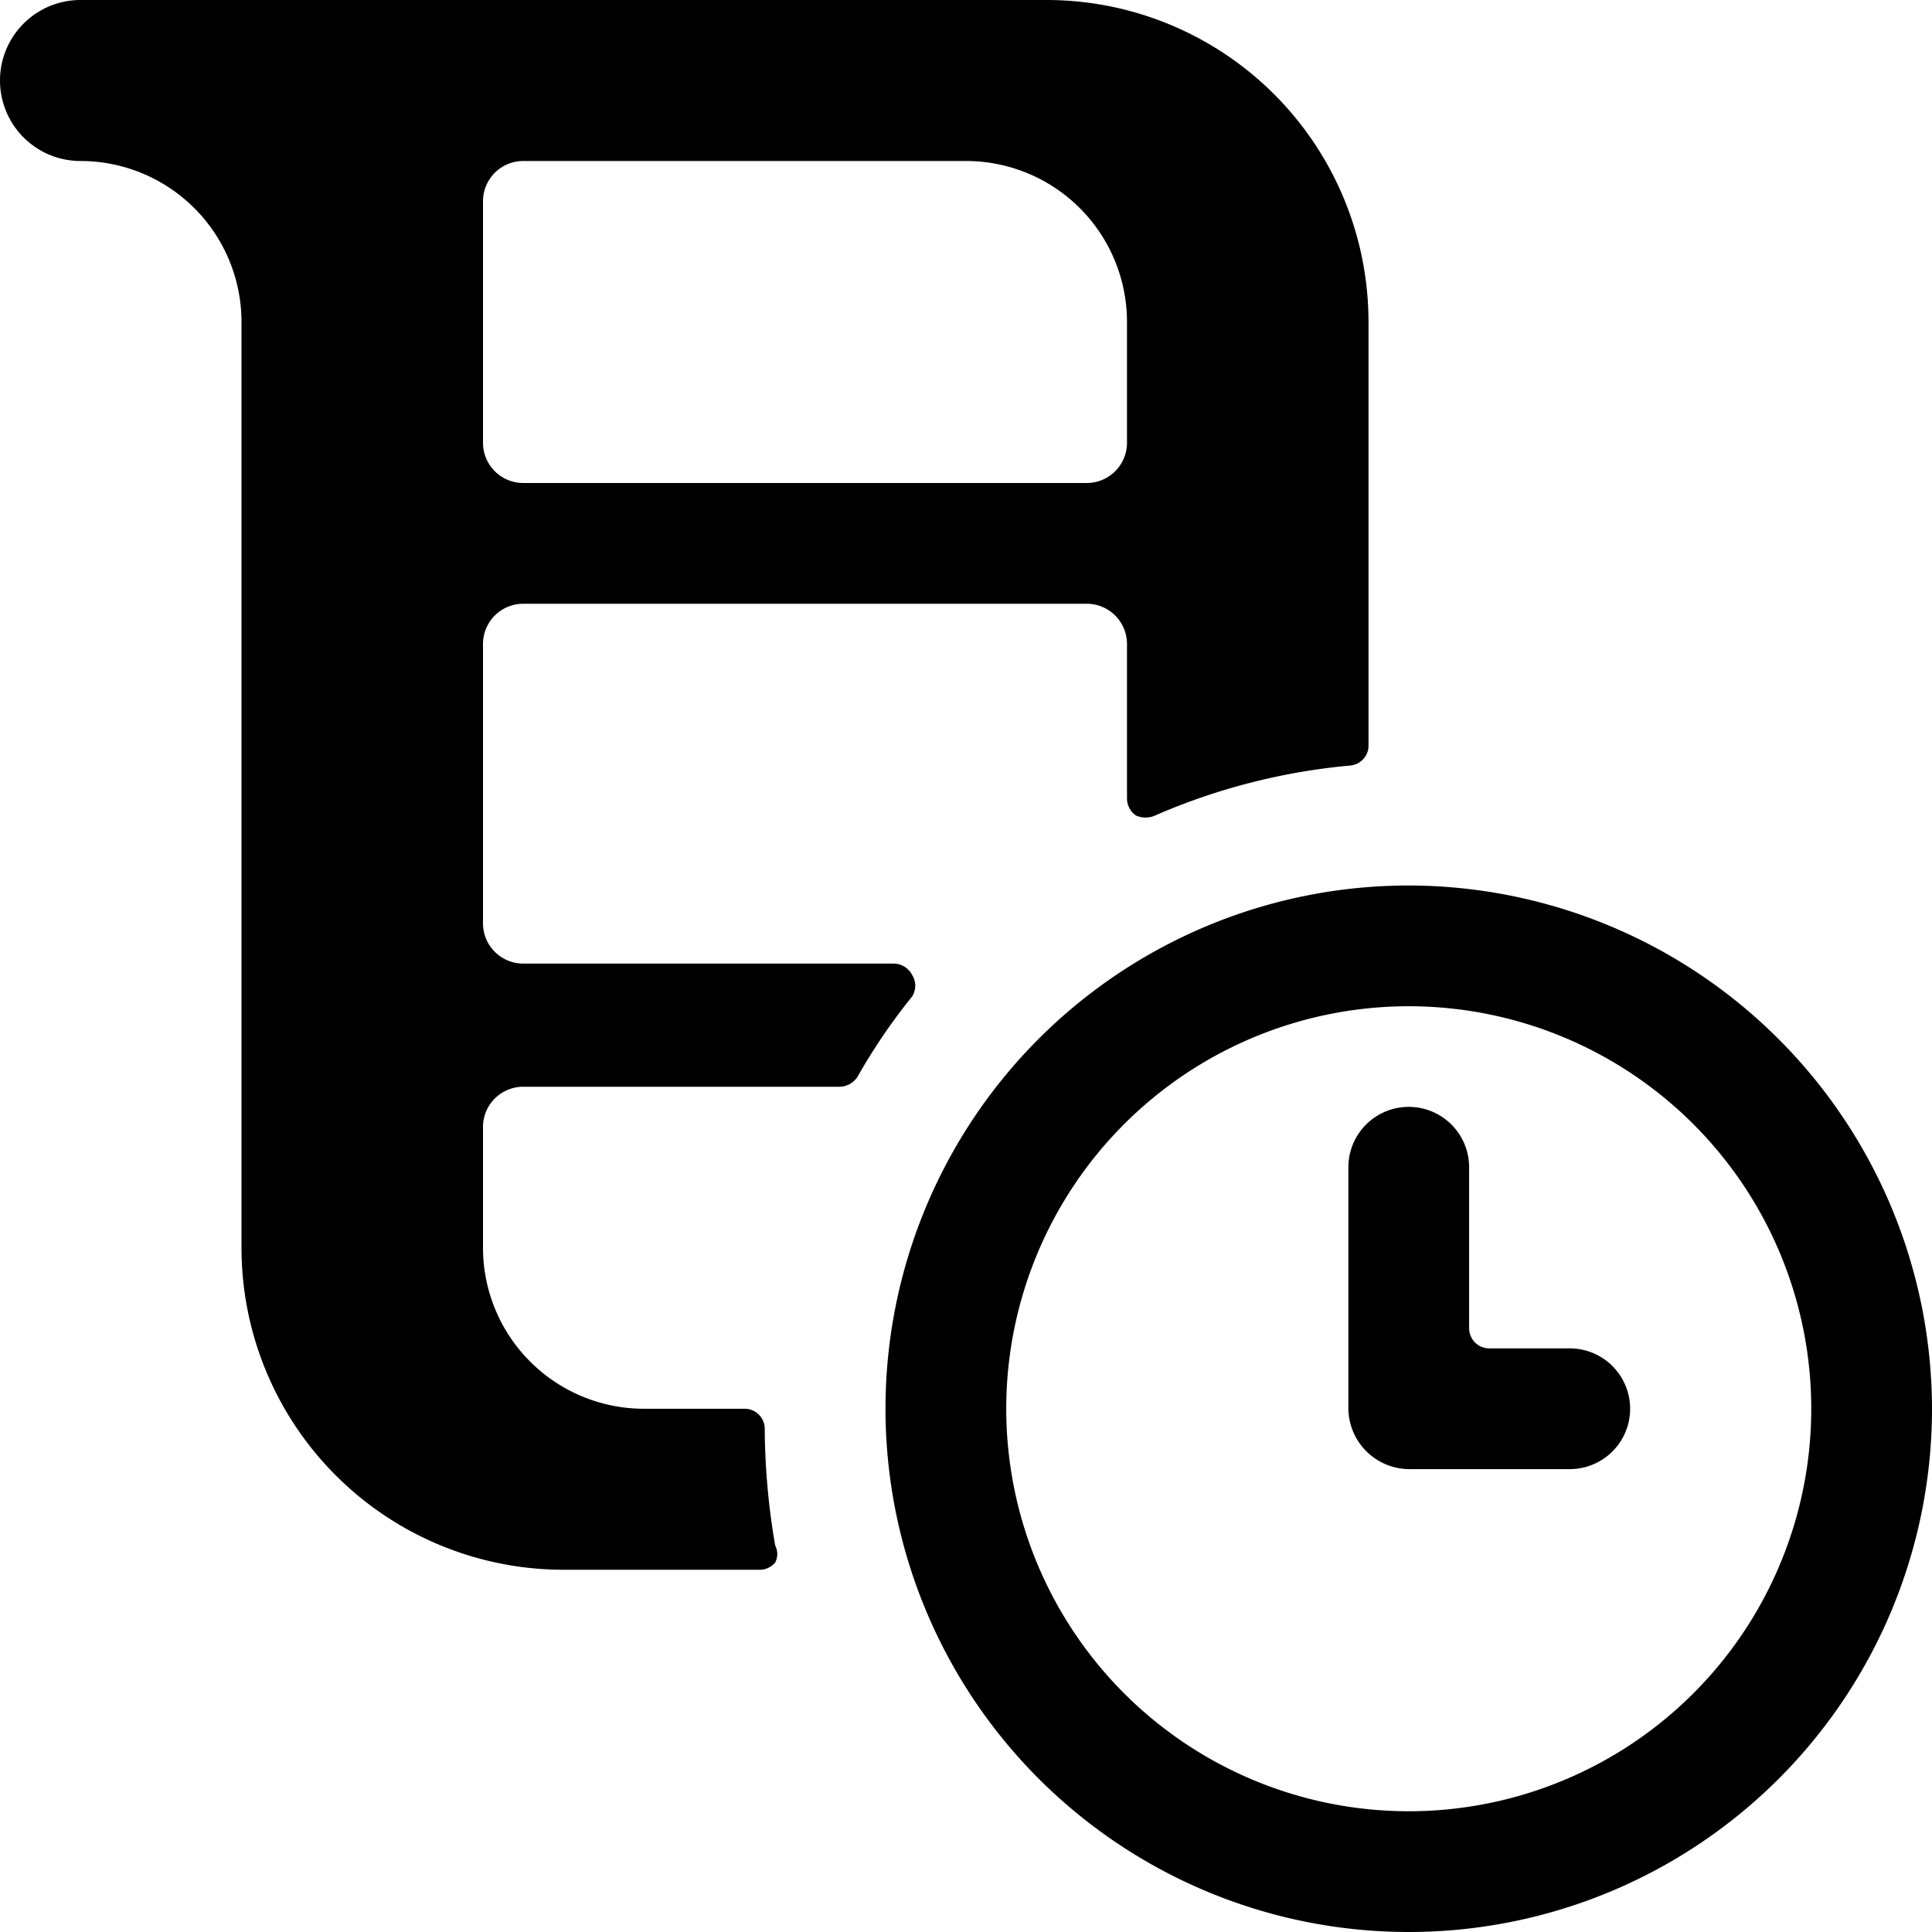
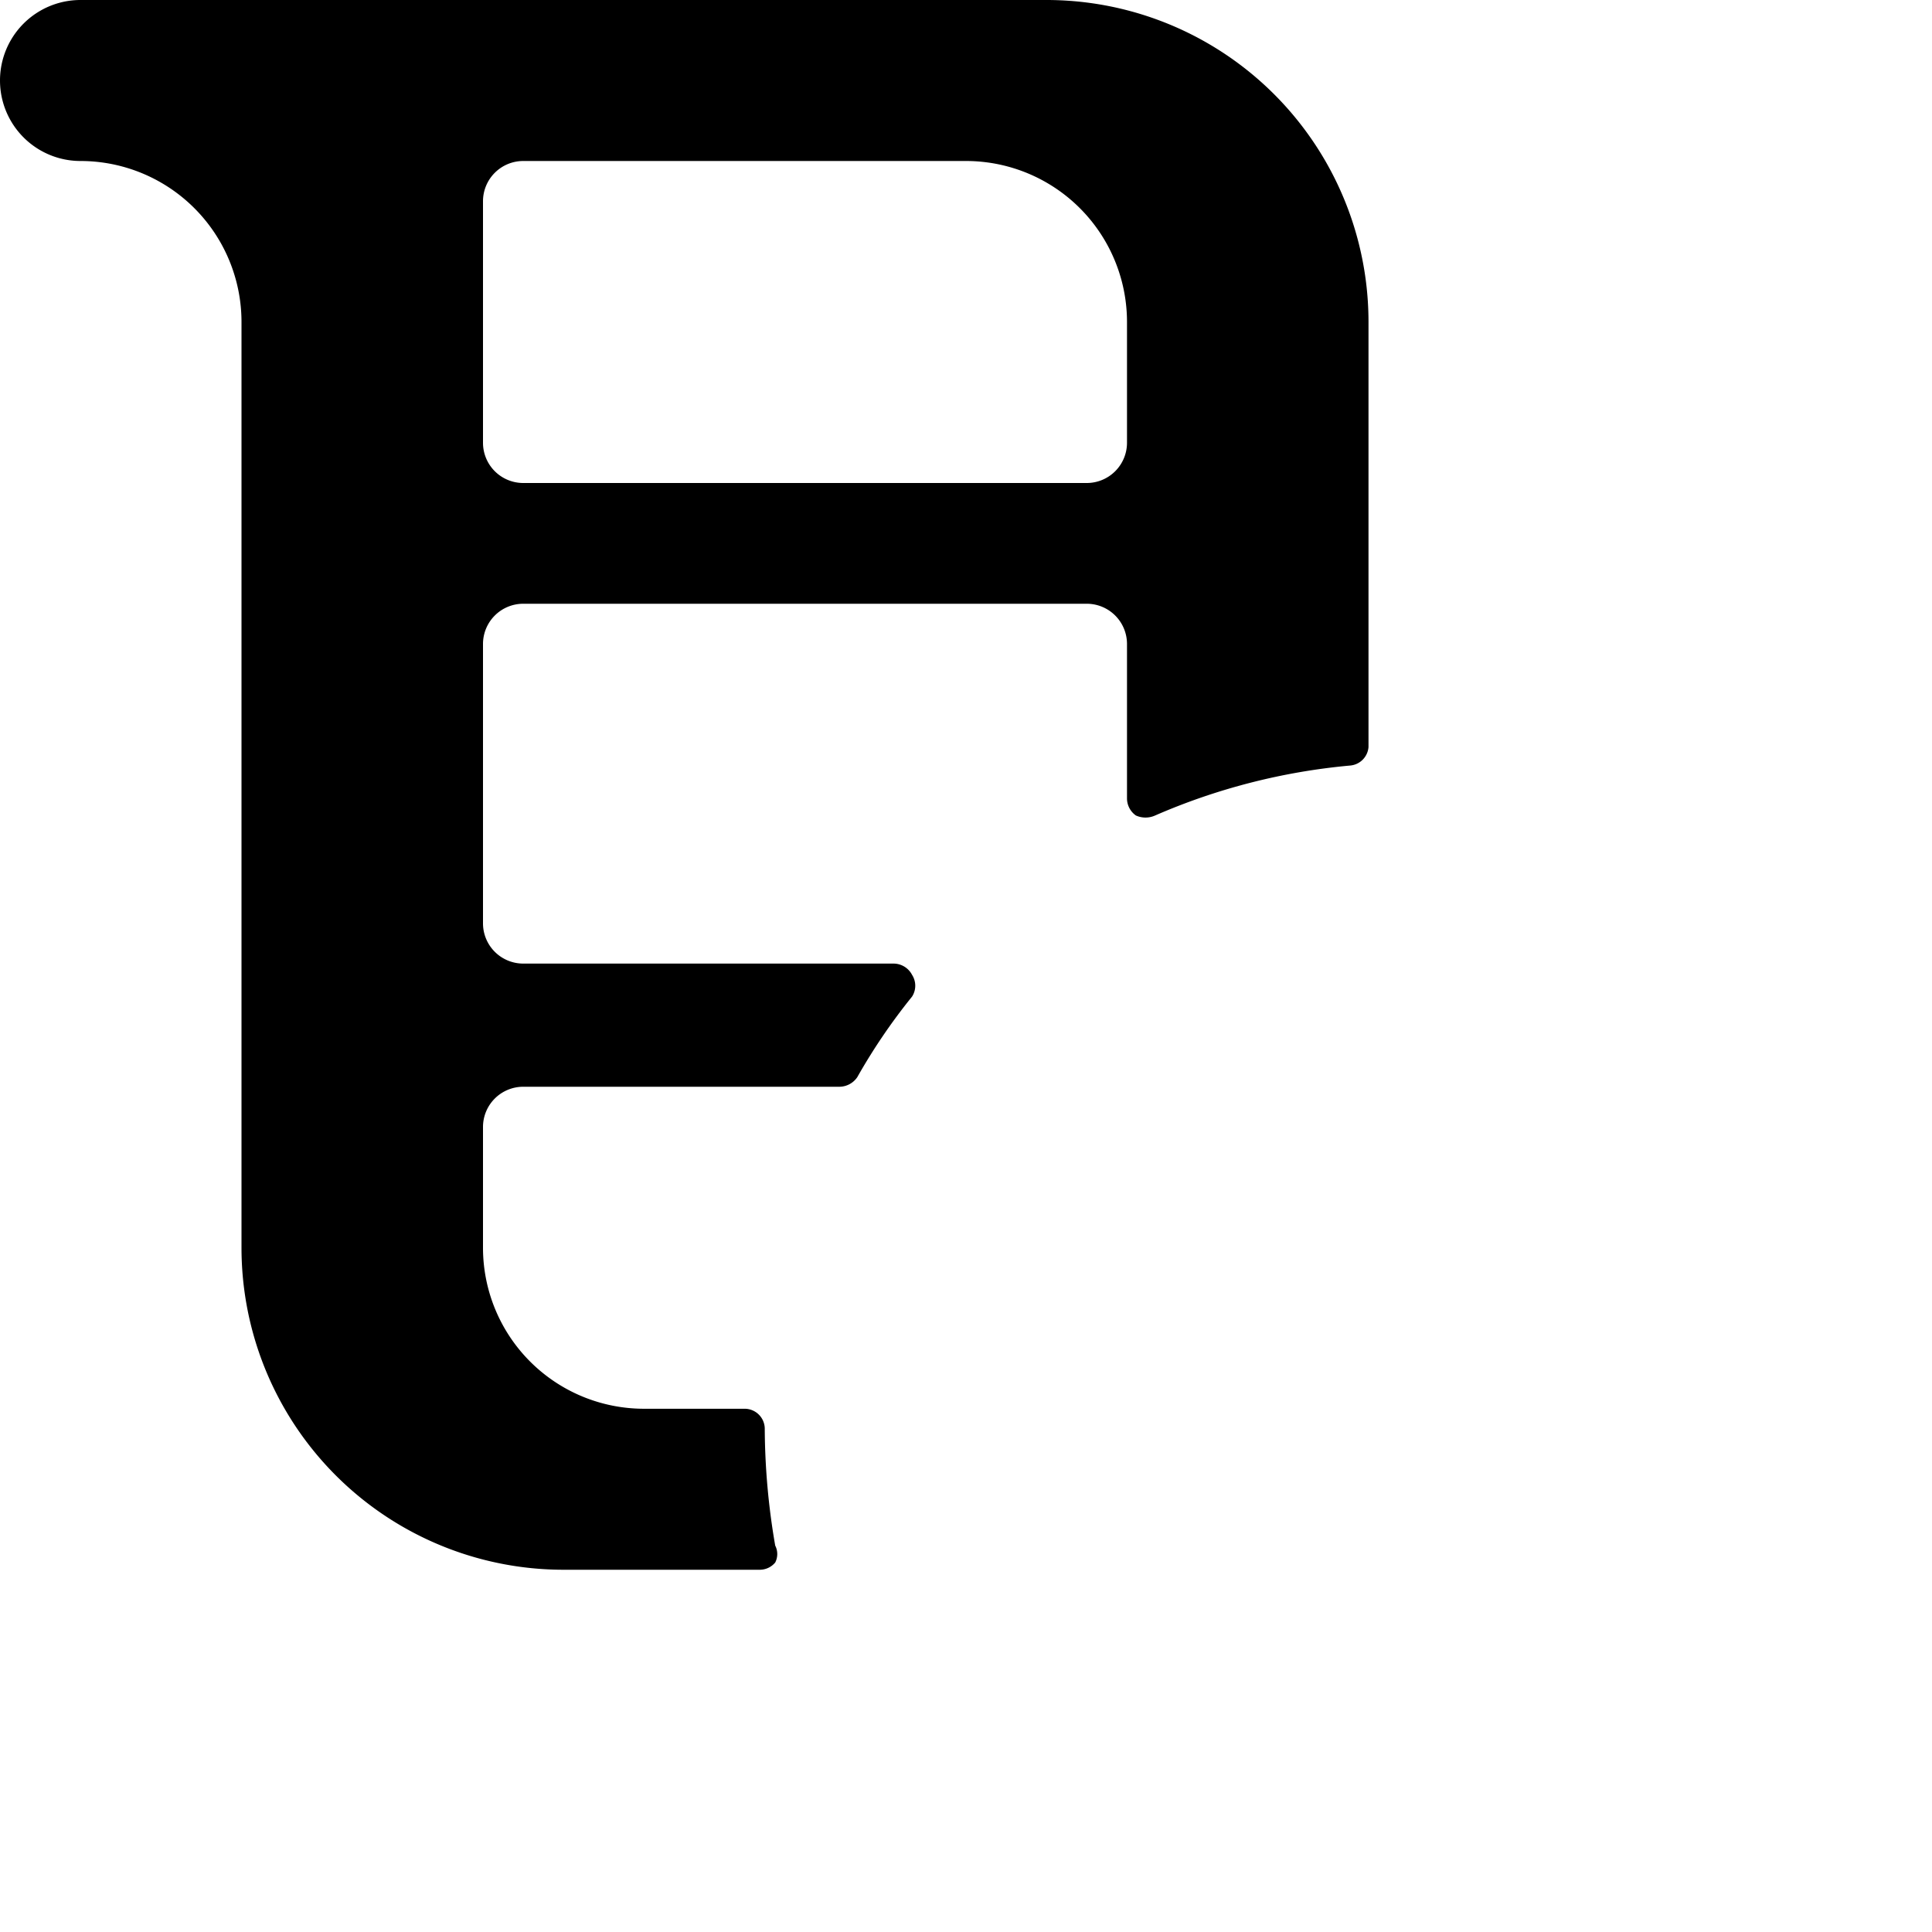
<svg xmlns="http://www.w3.org/2000/svg" viewBox="0 0 24 24">
  <g>
    <path d="M9.5 17.74a0.25 0.25 0 0 0 -0.25 -0.24H8a2 2 0 0 1 -2 -2V14a0.5 0.5 0 0 1 0.5 -0.5h3.93a0.27 0.27 0 0 0 0.22 -0.12 7.33 7.33 0 0 1 0.68 -1 0.25 0.25 0 0 0 0 -0.27 0.26 0.26 0 0 0 -0.23 -0.14H6.5a0.5 0.5 0 0 1 -0.5 -0.5V8a0.5 0.5 0 0 1 0.5 -0.5h7a0.5 0.5 0 0 1 0.5 0.5v1.92a0.26 0.26 0 0 0 0.11 0.21 0.29 0.29 0 0 0 0.24 0 7.84 7.84 0 0 1 2.42 -0.62 0.25 0.25 0 0 0 0.23 -0.23V4a4 4 0 0 0 -4 -4H1a1 1 0 0 0 0 2 2 2 0 0 1 2 2v11.5a4 4 0 0 0 4 4h2.44a0.25 0.25 0 0 0 0.19 -0.09 0.23 0.23 0 0 0 0 -0.21 8.7 8.7 0 0 1 -0.13 -1.46ZM14 5.5a0.5 0.5 0 0 1 -0.5 0.5h-7a0.5 0.5 0 0 1 -0.5 -0.5v-3a0.5 0.5 0 0 1 0.5 -0.5H12a2 2 0 0 1 2 2Z" fill="#000000" stroke-width="1" />
-     <path d="M17.5 11a6.5 6.5 0 1 0 6.5 6.5 6.51 6.51 0 0 0 -6.5 -6.5Zm0 11.5a5 5 0 1 1 5 -5 5 5 0 0 1 -5 5Z" fill="#000000" stroke-width="1" />
-     <path d="M19.5 16.75h-1a0.25 0.25 0 0 1 -0.25 -0.25v-2a0.75 0.75 0 0 0 -1.5 0v3a0.76 0.76 0 0 0 0.75 0.75h2a0.75 0.75 0 0 0 0 -1.5Z" fill="#000000" stroke-width="1" />
  </g>
</svg>